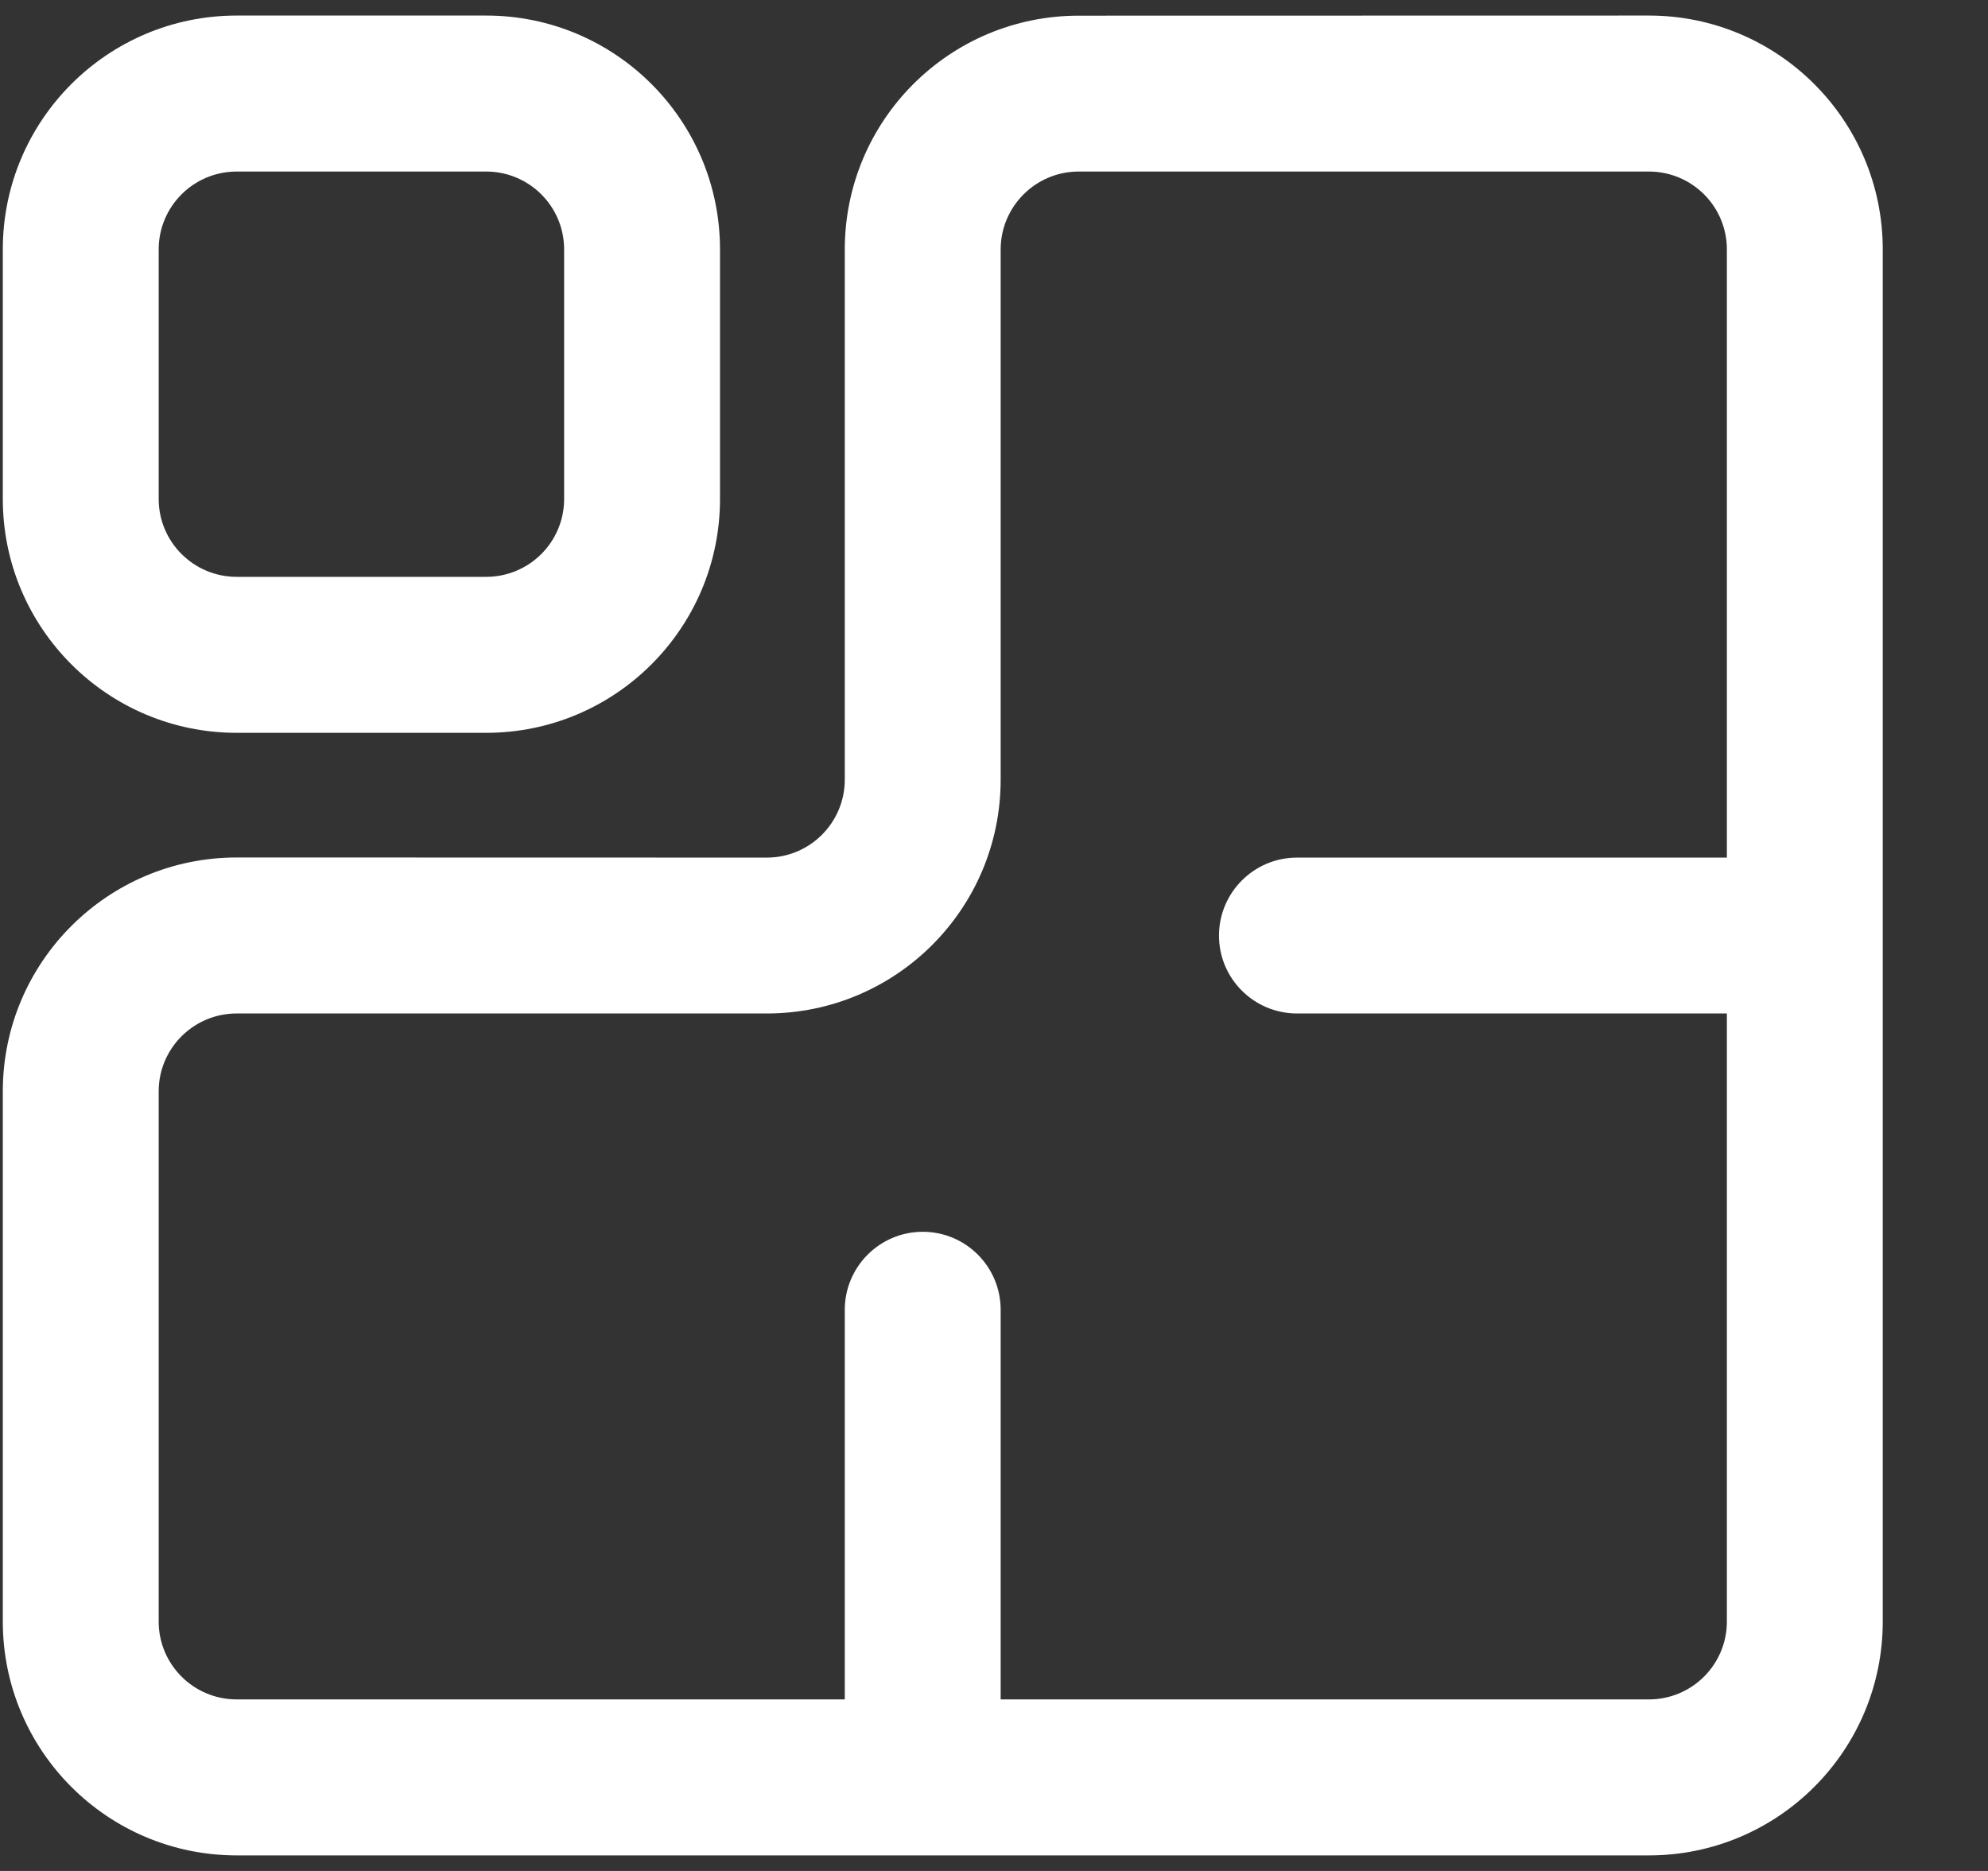
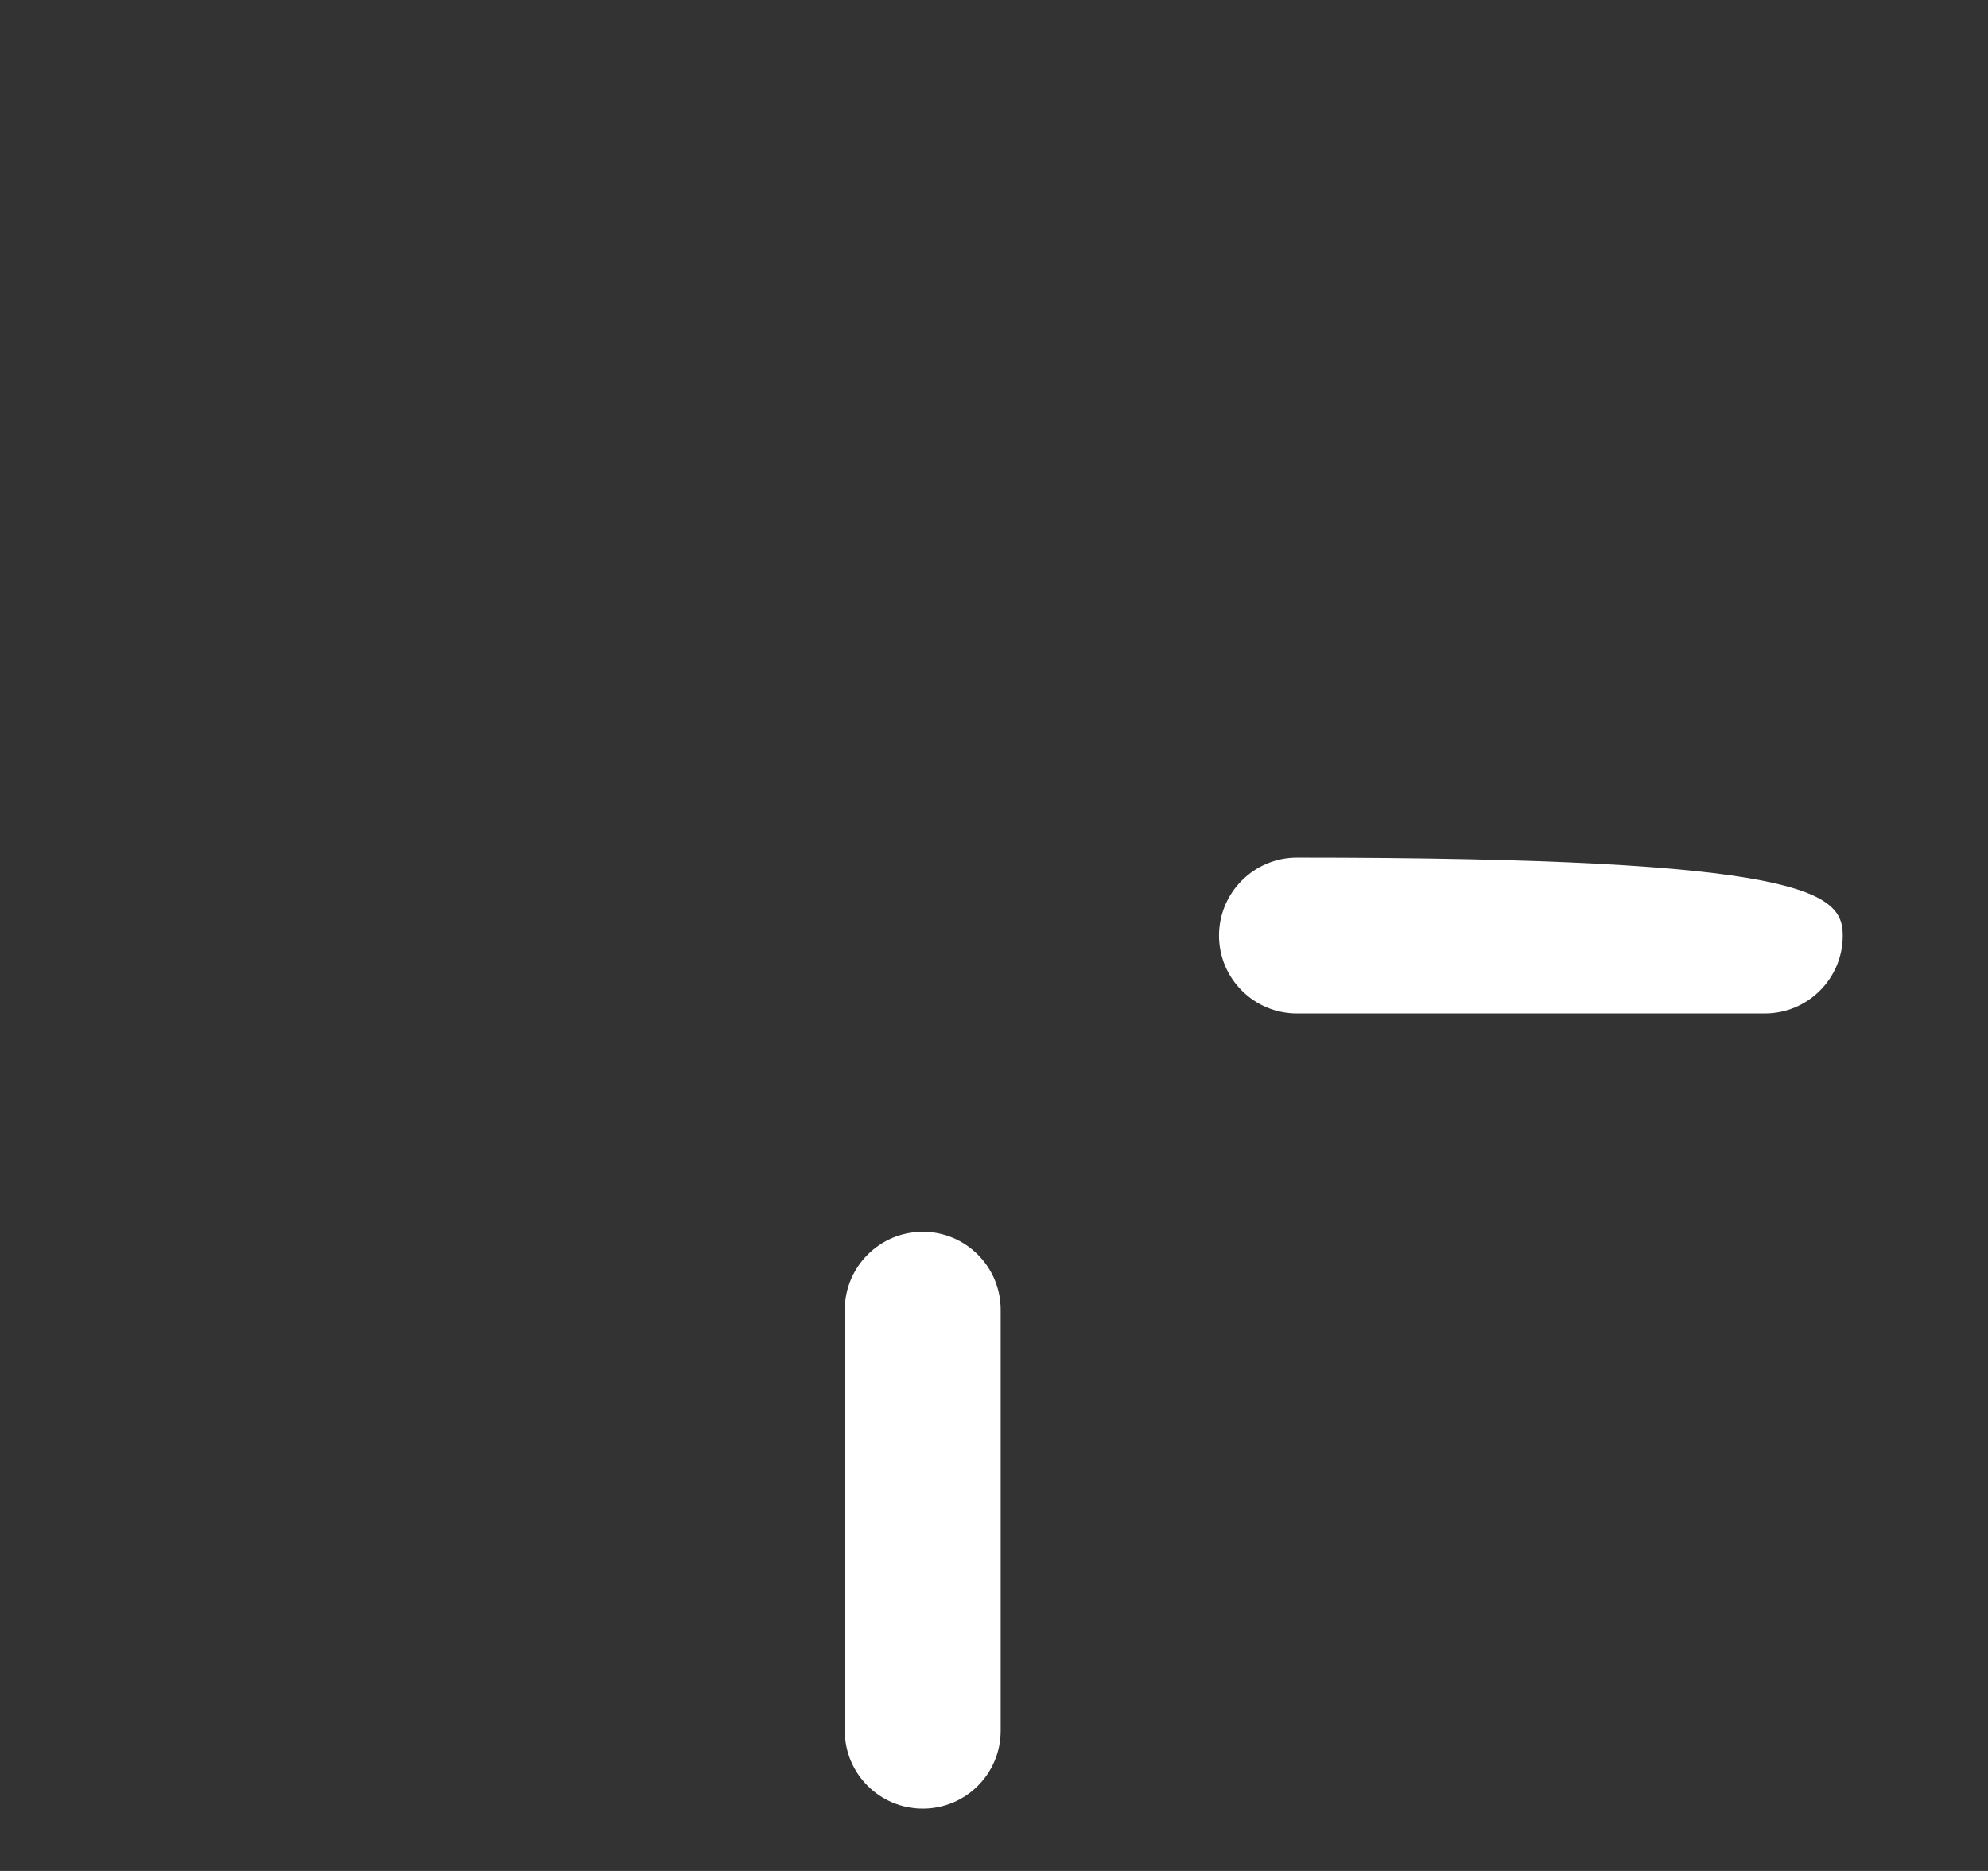
<svg xmlns="http://www.w3.org/2000/svg" width="17" height="16" viewBox="0 0 17 16" fill="none">
  <rect x="0" y="0" width="17" height="16" fill="#333333" stroke="none" />
-   <path fill-rule="evenodd" clip-rule="evenodd" d="M14.1 1.467L9.224 1.467C8.856 1.467 8.557 1.766 8.557 2.134V6.667C8.557 7.772 7.662 8.667 6.557 8.667L2.024 8.667C1.656 8.667 1.357 8.965 1.357 9.333V13.867C1.357 14.235 1.656 14.533 2.024 14.533H14.1C14.469 14.533 14.767 14.235 14.767 13.867V2.133C14.767 1.765 14.469 1.467 14.1 1.467ZM9.224 0.134L14.1 0.133C15.205 0.133 16.1 1.029 16.1 2.133V13.867C16.1 14.971 15.205 15.867 14.1 15.867H2.024C0.92 15.867 0.024 14.971 0.024 13.867V9.333C0.024 8.229 0.92 7.333 2.024 7.333L6.557 7.334C6.926 7.334 7.224 7.035 7.224 6.667V2.134C7.224 1.029 8.119 0.134 9.224 0.134Z" fill="white" />
  <path fill-rule="evenodd" clip-rule="evenodd" d="M7.224 14.801L7.224 11.201C7.224 10.833 7.523 10.534 7.891 10.534C8.259 10.534 8.557 10.833 8.557 11.201L8.557 14.801C8.557 15.169 8.259 15.467 7.891 15.467C7.523 15.467 7.224 15.169 7.224 14.801Z" fill="white" />
-   <path fill-rule="evenodd" clip-rule="evenodd" d="M10.424 8.001C10.424 7.633 10.723 7.334 11.091 7.334L15.091 7.334C15.459 7.334 15.758 7.633 15.758 8.001C15.758 8.369 15.459 8.667 15.091 8.667L11.091 8.667C10.723 8.667 10.424 8.369 10.424 8.001Z" fill="white" />
-   <path fill-rule="evenodd" clip-rule="evenodd" d="M0.024 2.133C0.024 1.029 0.92 0.133 2.024 0.133H4.157C5.262 0.133 6.157 1.029 6.157 2.133V4.267C6.157 5.371 5.262 6.267 4.157 6.267H2.024C0.92 6.267 0.024 5.371 0.024 4.267V2.133ZM2.024 1.467C1.656 1.467 1.357 1.765 1.357 2.133V4.267C1.357 4.635 1.656 4.933 2.024 4.933H4.157C4.526 4.933 4.824 4.635 4.824 4.267V2.133C4.824 1.765 4.526 1.467 4.157 1.467H2.024Z" fill="white" />
+   <path fill-rule="evenodd" clip-rule="evenodd" d="M10.424 8.001C10.424 7.633 10.723 7.334 11.091 7.334C15.459 7.334 15.758 7.633 15.758 8.001C15.758 8.369 15.459 8.667 15.091 8.667L11.091 8.667C10.723 8.667 10.424 8.369 10.424 8.001Z" fill="white" />
</svg>